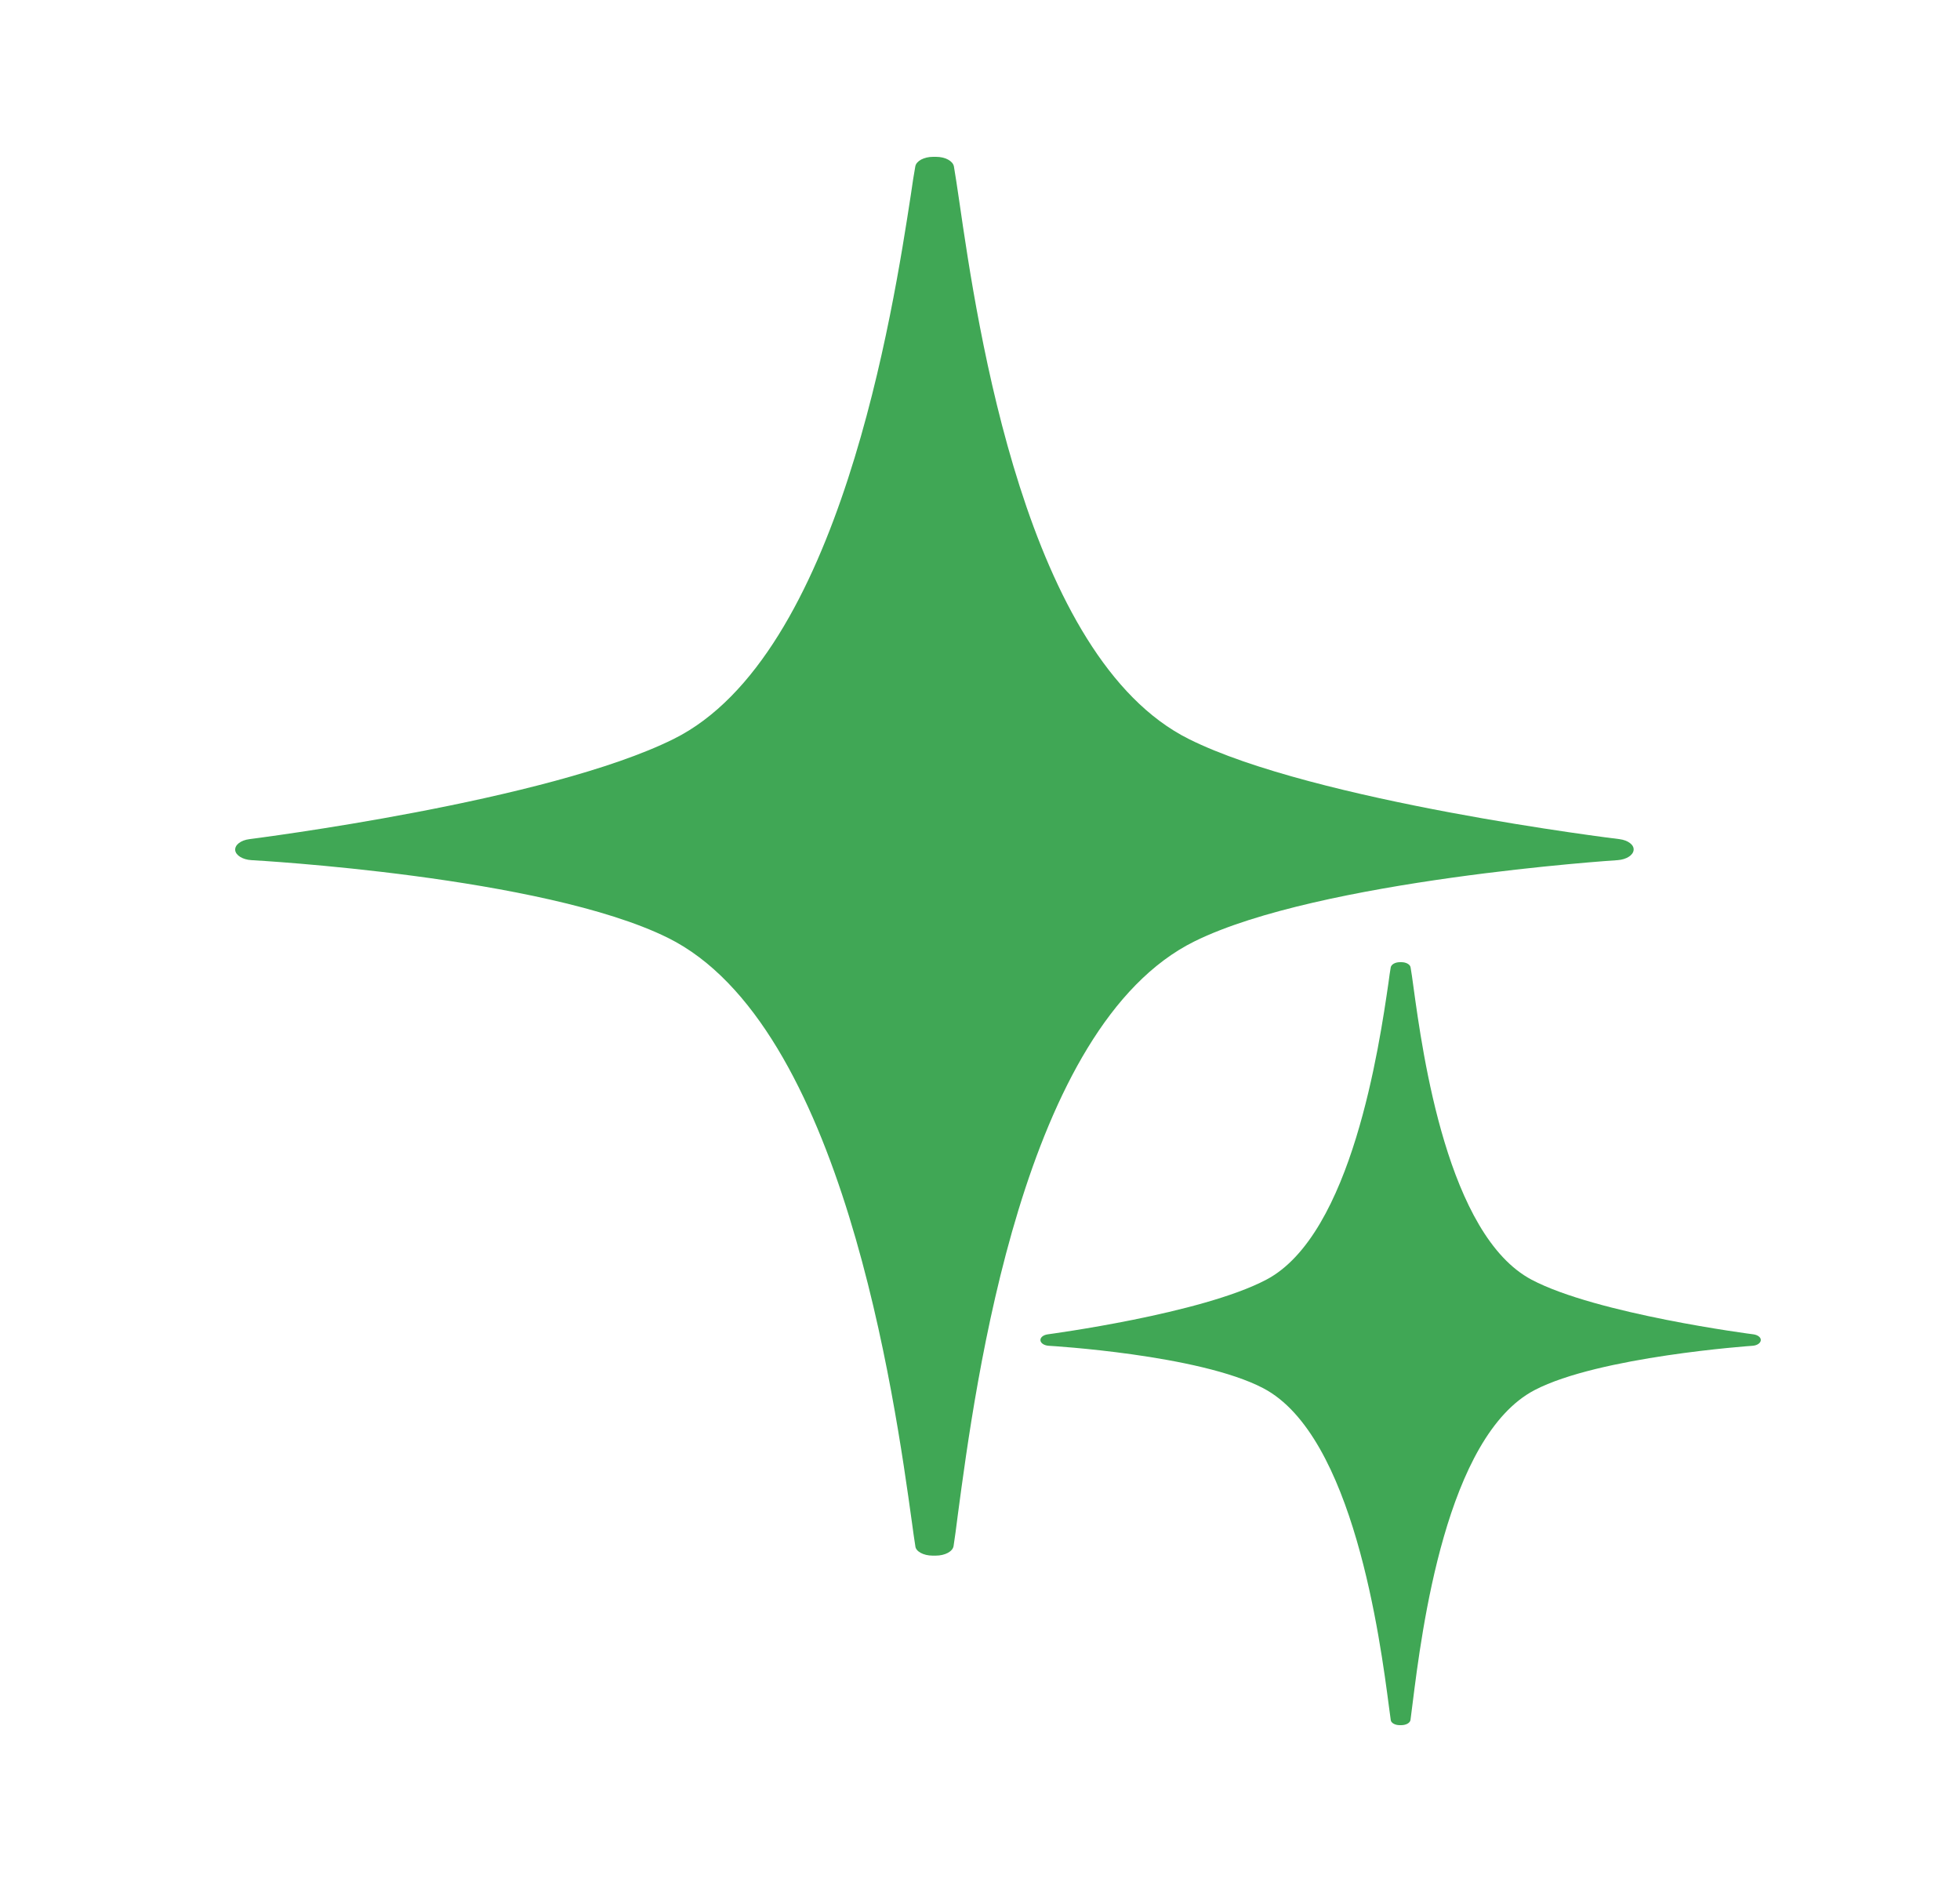
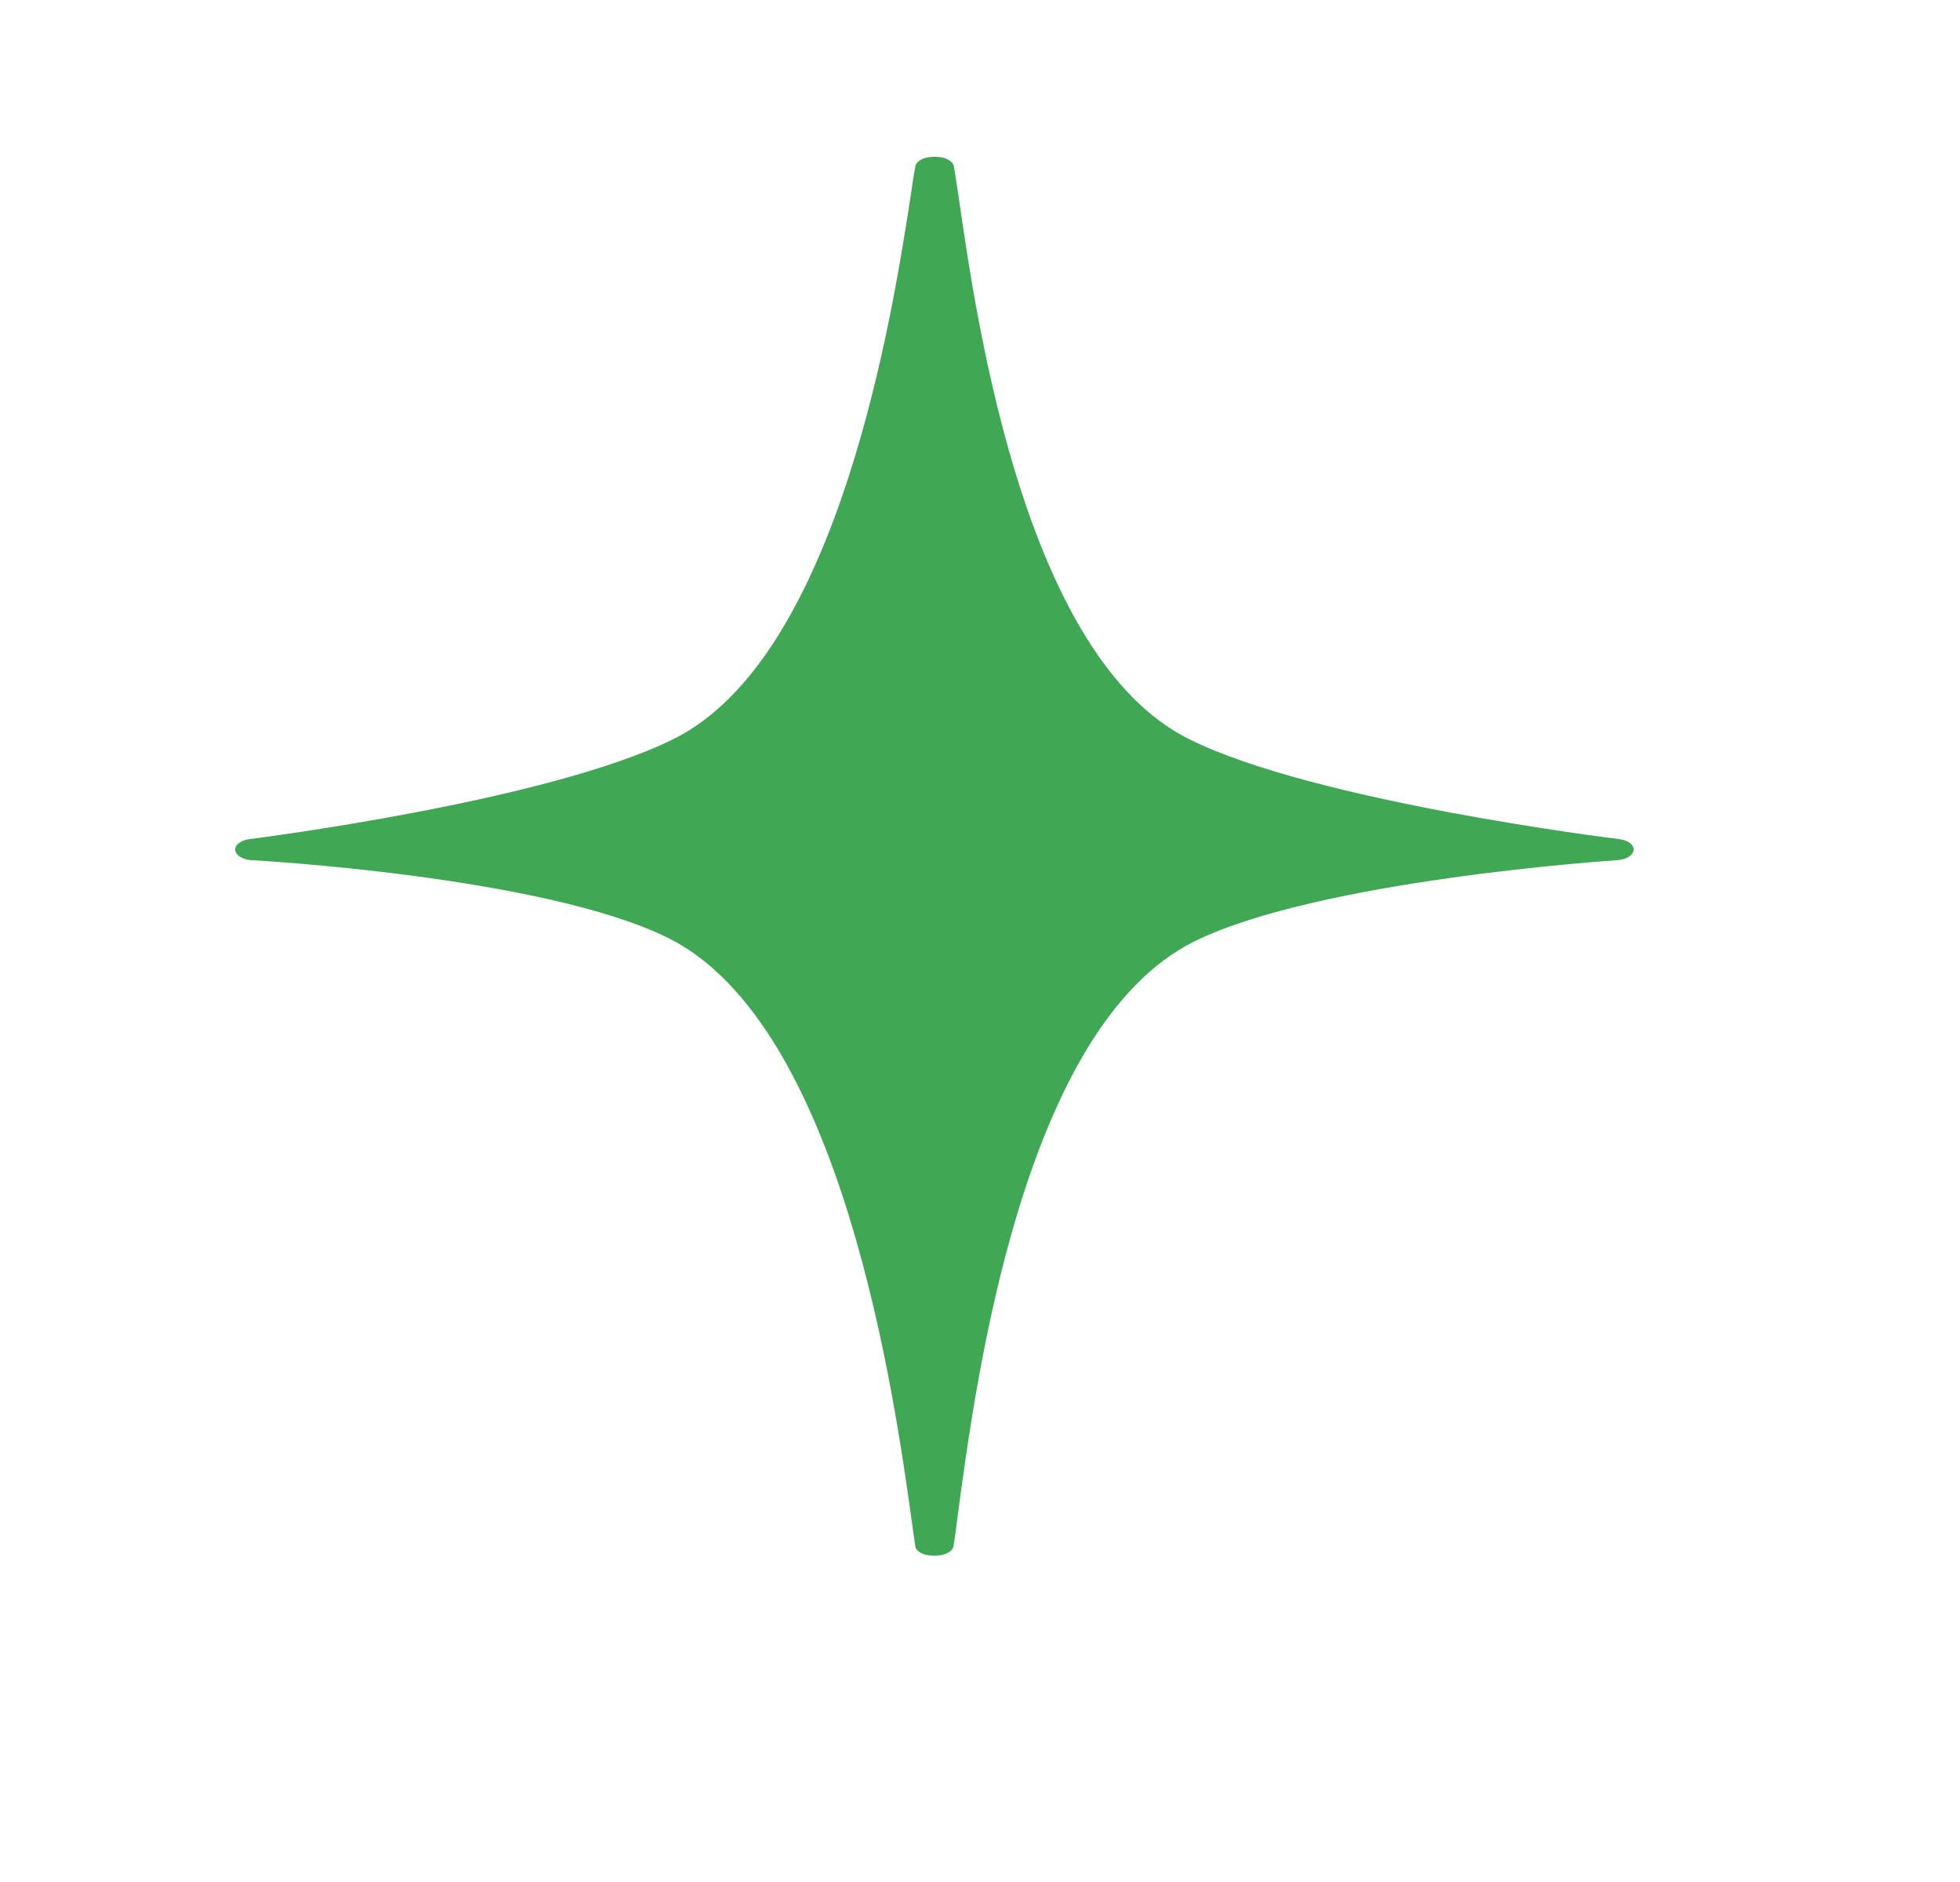
<svg xmlns="http://www.w3.org/2000/svg" width="25" height="24" viewBox="0 0 25 24" fill="none">
-   <path d="M17.853 22H17.873C17.935 22 17.986 21.971 17.991 21.933C17.999 21.876 18.008 21.805 18.018 21.721C18.135 20.79 18.445 18.318 19.574 17.727C20.394 17.299 22.335 17.163 22.354 17.162C22.412 17.158 22.456 17.128 22.459 17.092C22.463 17.056 22.422 17.024 22.366 17.016C22.345 17.014 20.362 16.756 19.537 16.32C18.465 15.754 18.147 13.449 18.028 12.58C18.015 12.482 18.003 12.398 17.992 12.336C17.986 12.299 17.936 12.27 17.875 12.27H17.856C17.795 12.27 17.746 12.299 17.739 12.336C17.73 12.387 17.72 12.455 17.71 12.534C17.594 13.328 17.244 15.744 16.152 16.319C15.325 16.755 13.384 17.013 13.364 17.016C13.306 17.024 13.267 17.057 13.271 17.093C13.274 17.129 13.32 17.159 13.378 17.162C13.396 17.163 15.295 17.274 16.113 17.703C17.263 18.305 17.605 20.913 17.717 21.77C17.725 21.833 17.732 21.888 17.739 21.933C17.741 21.97 17.792 22 17.853 22Z" fill="#40A755" />
  <path d="M11.896 19.838H11.935C12.054 19.838 12.153 19.785 12.163 19.715C12.18 19.611 12.196 19.48 12.216 19.326C12.444 17.62 13.045 13.087 15.237 12.004C16.829 11.219 20.596 10.971 20.633 10.969C20.745 10.961 20.831 10.906 20.837 10.84C20.844 10.773 20.765 10.715 20.656 10.701C20.616 10.697 16.766 10.224 15.165 9.425C13.085 8.388 12.467 4.161 12.236 2.569C12.21 2.389 12.186 2.234 12.167 2.121C12.153 2.053 12.058 2 11.939 2L11.902 2C11.784 2 11.688 2.053 11.675 2.121C11.658 2.215 11.638 2.338 11.618 2.483C11.394 3.938 10.714 8.368 8.594 9.423C6.989 10.222 3.222 10.695 3.182 10.701C3.07 10.715 2.994 10.775 3 10.842C3.007 10.908 3.096 10.963 3.208 10.969C3.245 10.971 6.93 11.174 8.518 11.959C10.75 13.063 11.414 17.845 11.632 19.416C11.648 19.531 11.661 19.633 11.675 19.715C11.678 19.783 11.777 19.838 11.896 19.838Z" fill="#40A755" />
</svg>